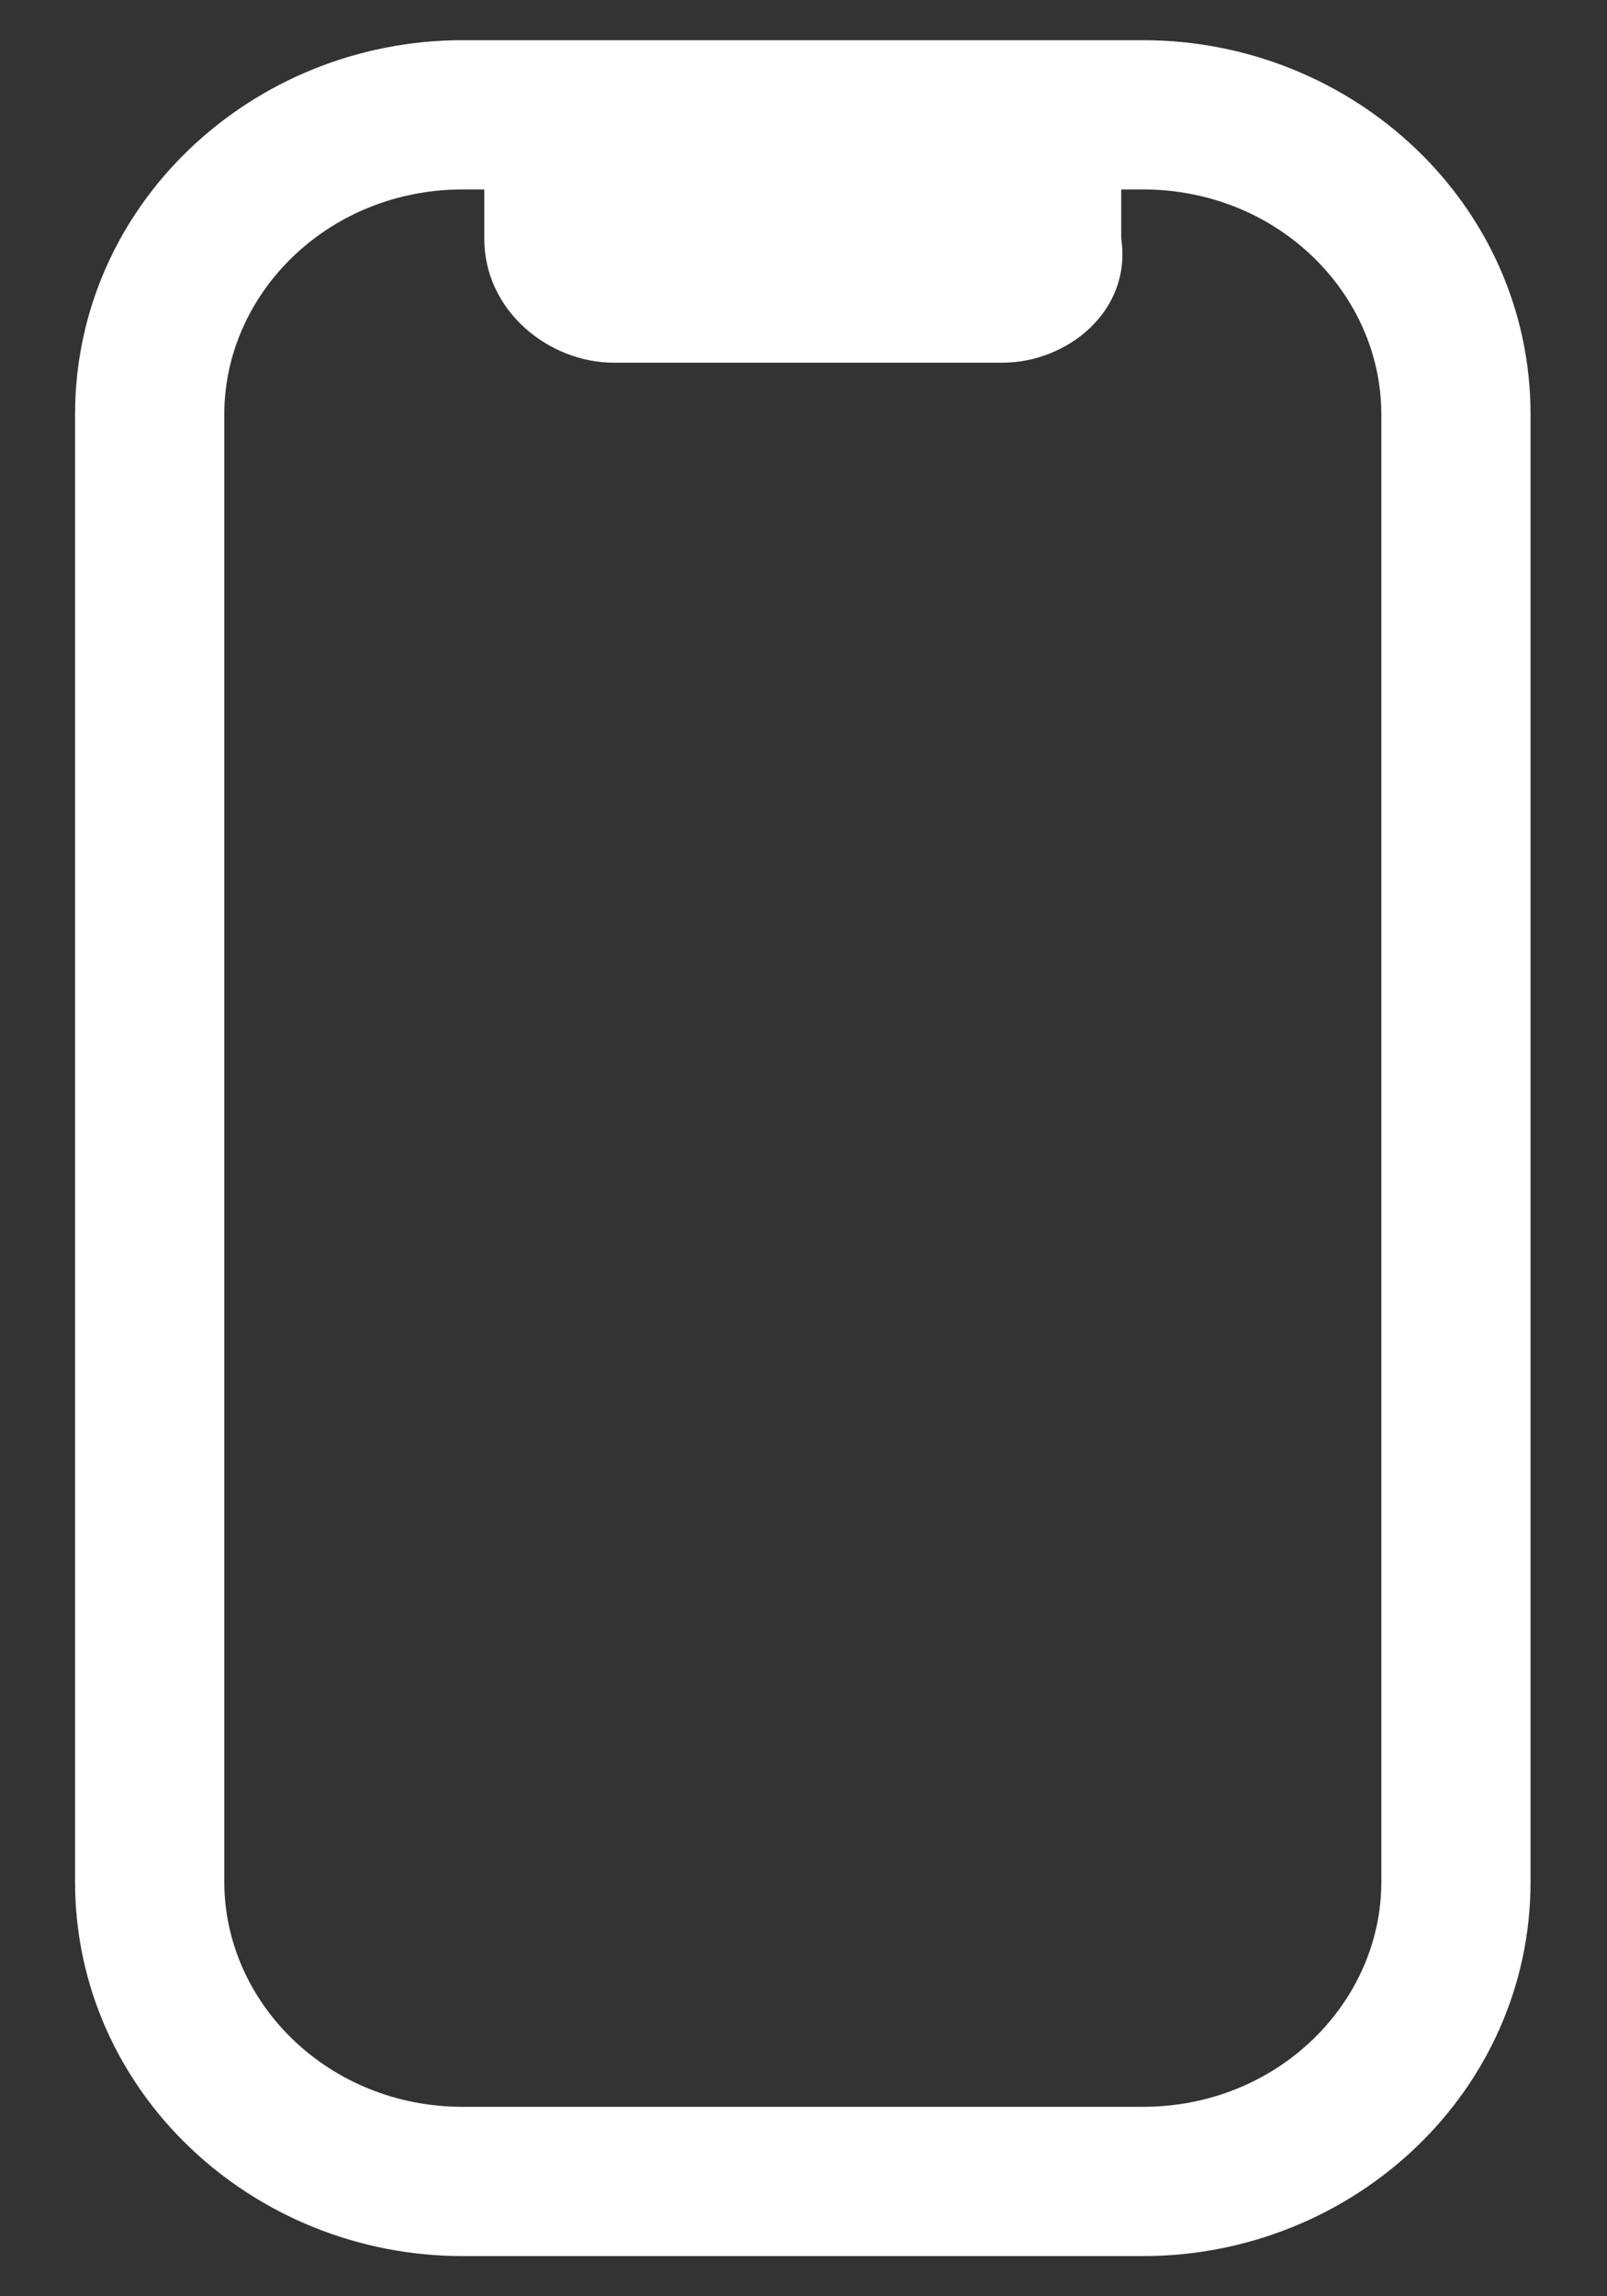
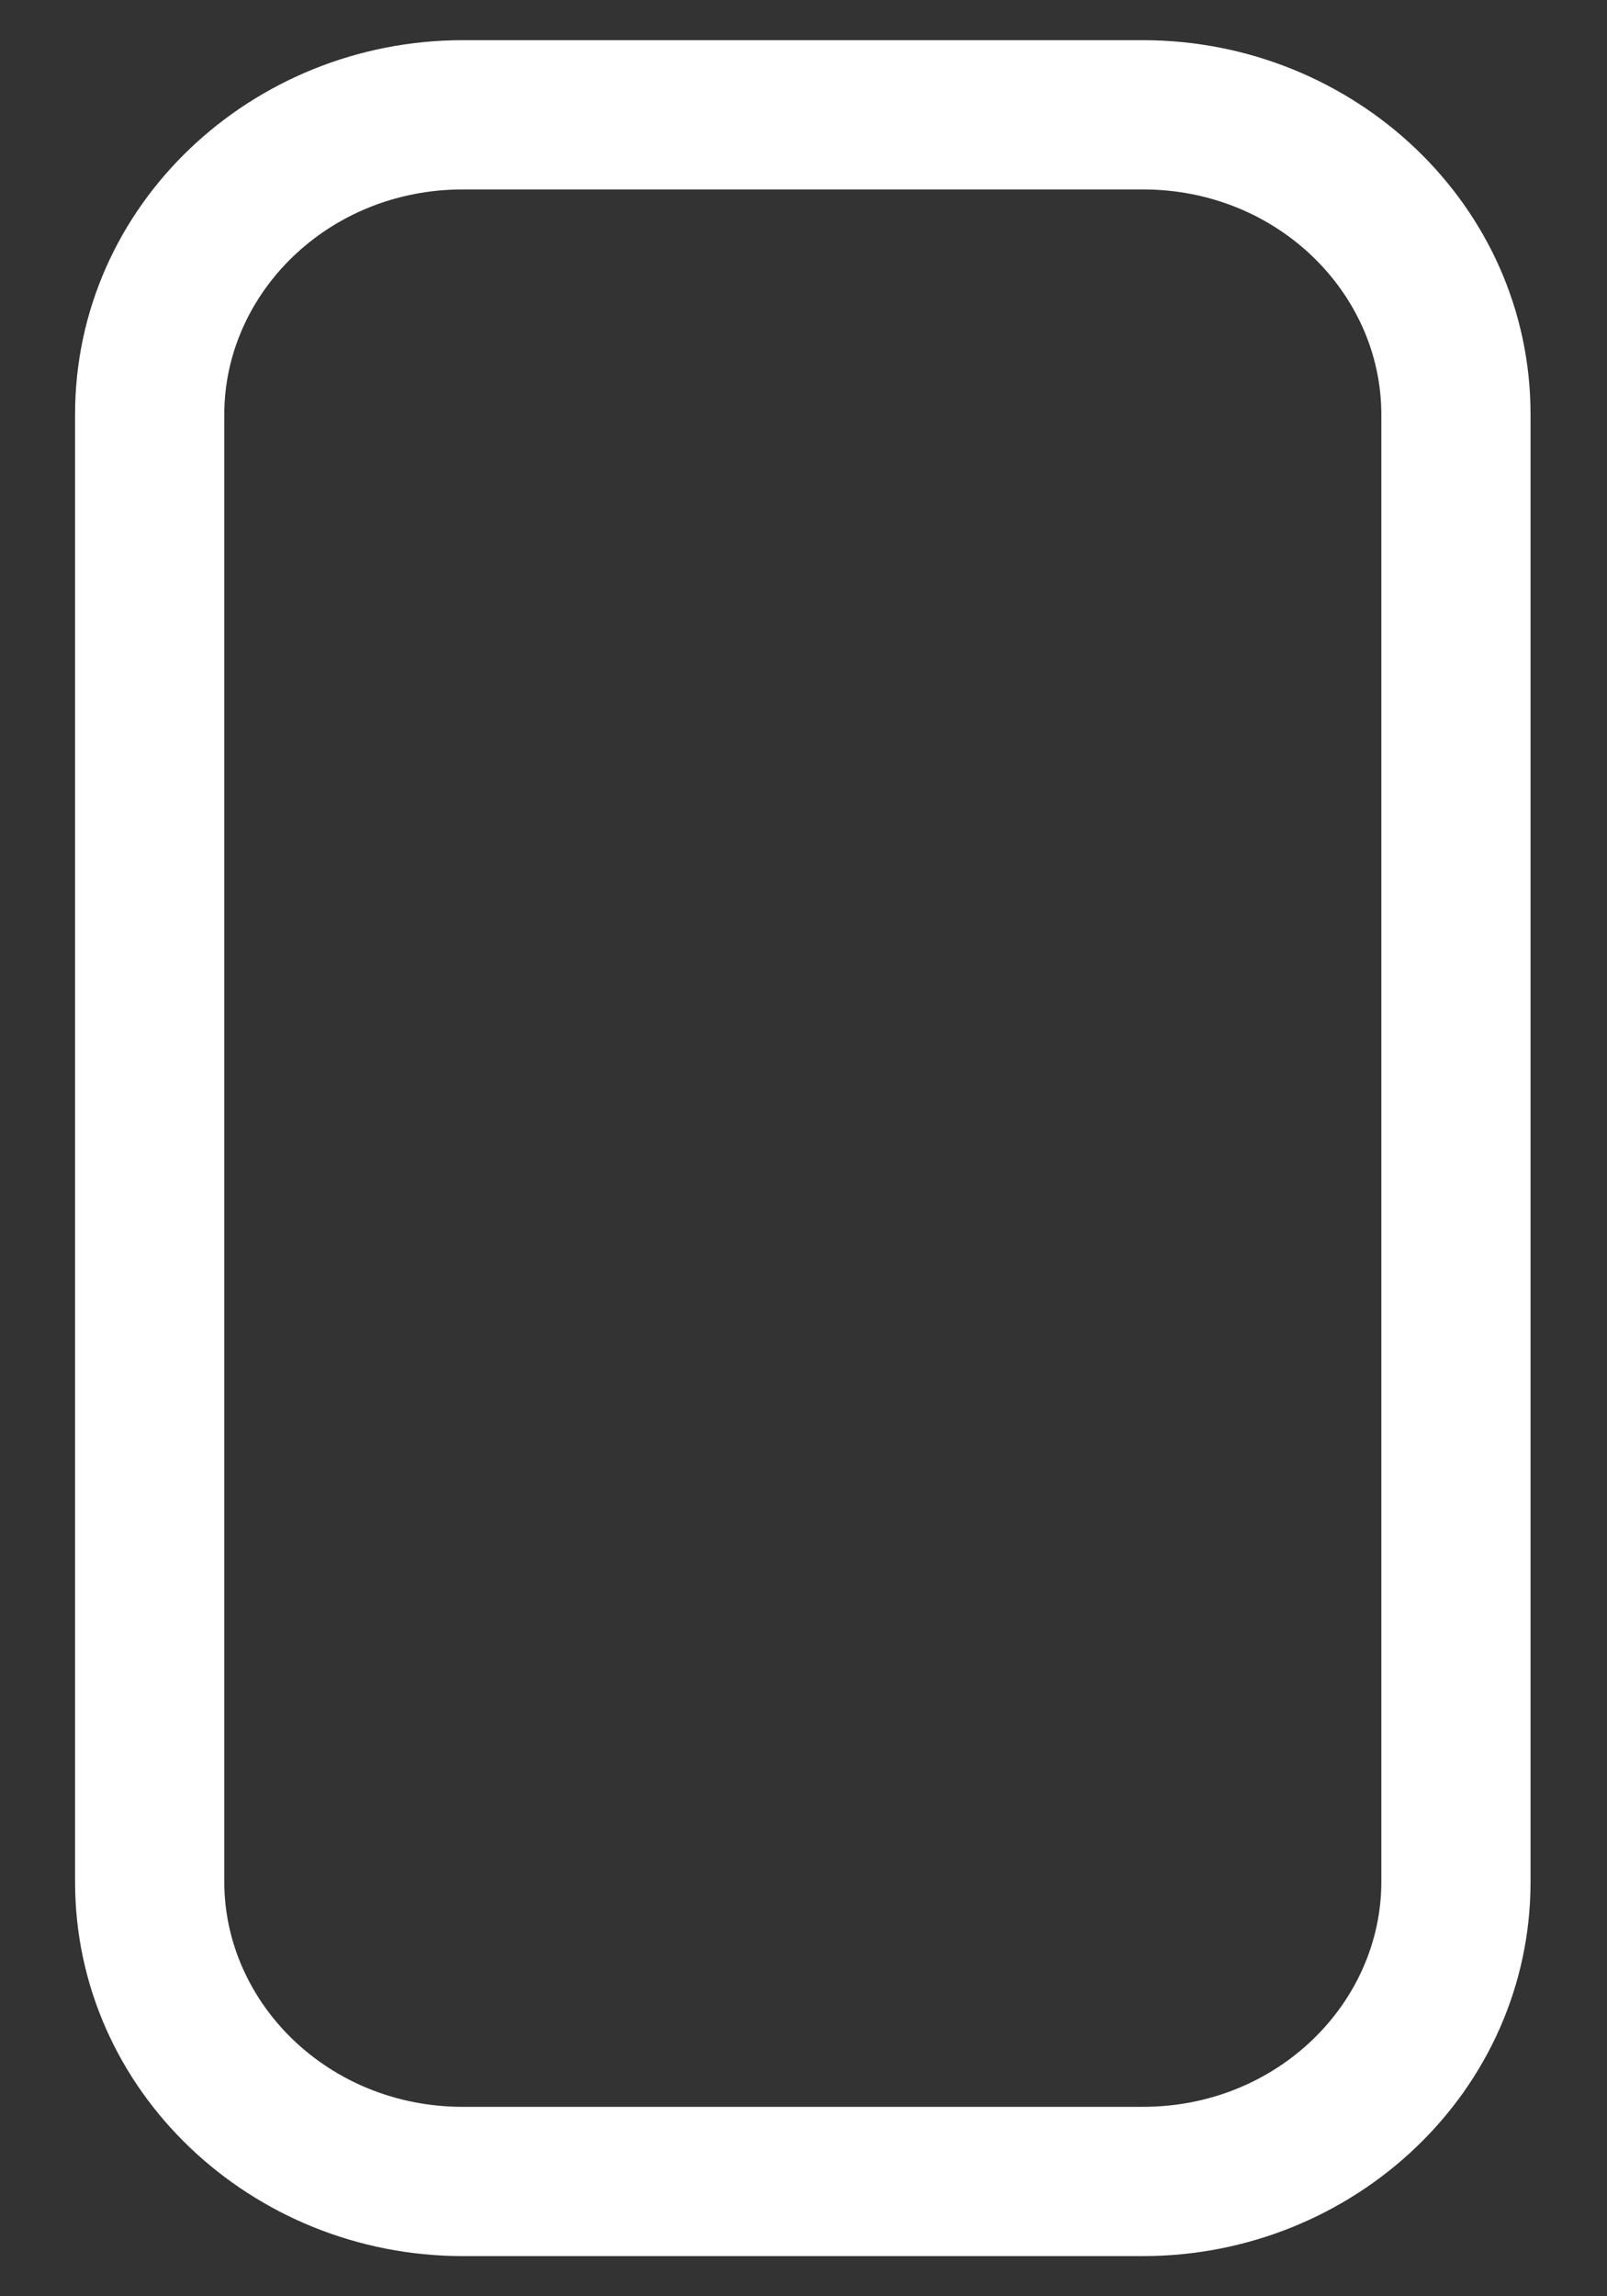
<svg xmlns="http://www.w3.org/2000/svg" width="14" height="20" viewBox="0 0 14 20" fill="none">
  <rect x="0" y="0" width="14" height="20" fill="#333333" stroke="none" />
  <g id="Group">
    <g id="Group_2">
      <path id="Vector (Stroke)" fill-rule="evenodd" clip-rule="evenodd" d="M4.032 1.65C2.859 1.65 1.954 2.555 1.954 3.61V16.39C1.954 17.444 2.859 18.35 4.032 18.35H9.957C11.13 18.35 12.034 17.444 12.034 16.39V3.61C12.034 2.555 11.13 1.65 9.957 1.65H4.032ZM0.654 3.61C0.654 1.784 2.195 0.35 4.032 0.35H9.957C11.793 0.35 13.334 1.784 13.334 3.61V16.39C13.334 18.215 11.793 19.65 9.957 19.65H4.032C2.195 19.65 0.654 18.215 0.654 16.39V3.61Z" fill="white" />
-       <path id="Vector" d="M8.733 3.159H5.347C4.783 3.159 4.219 2.709 4.219 2.079V1.359H9.768V2.079C9.862 2.709 9.297 3.159 8.733 3.159Z" fill="white" />
    </g>
  </g>
</svg>